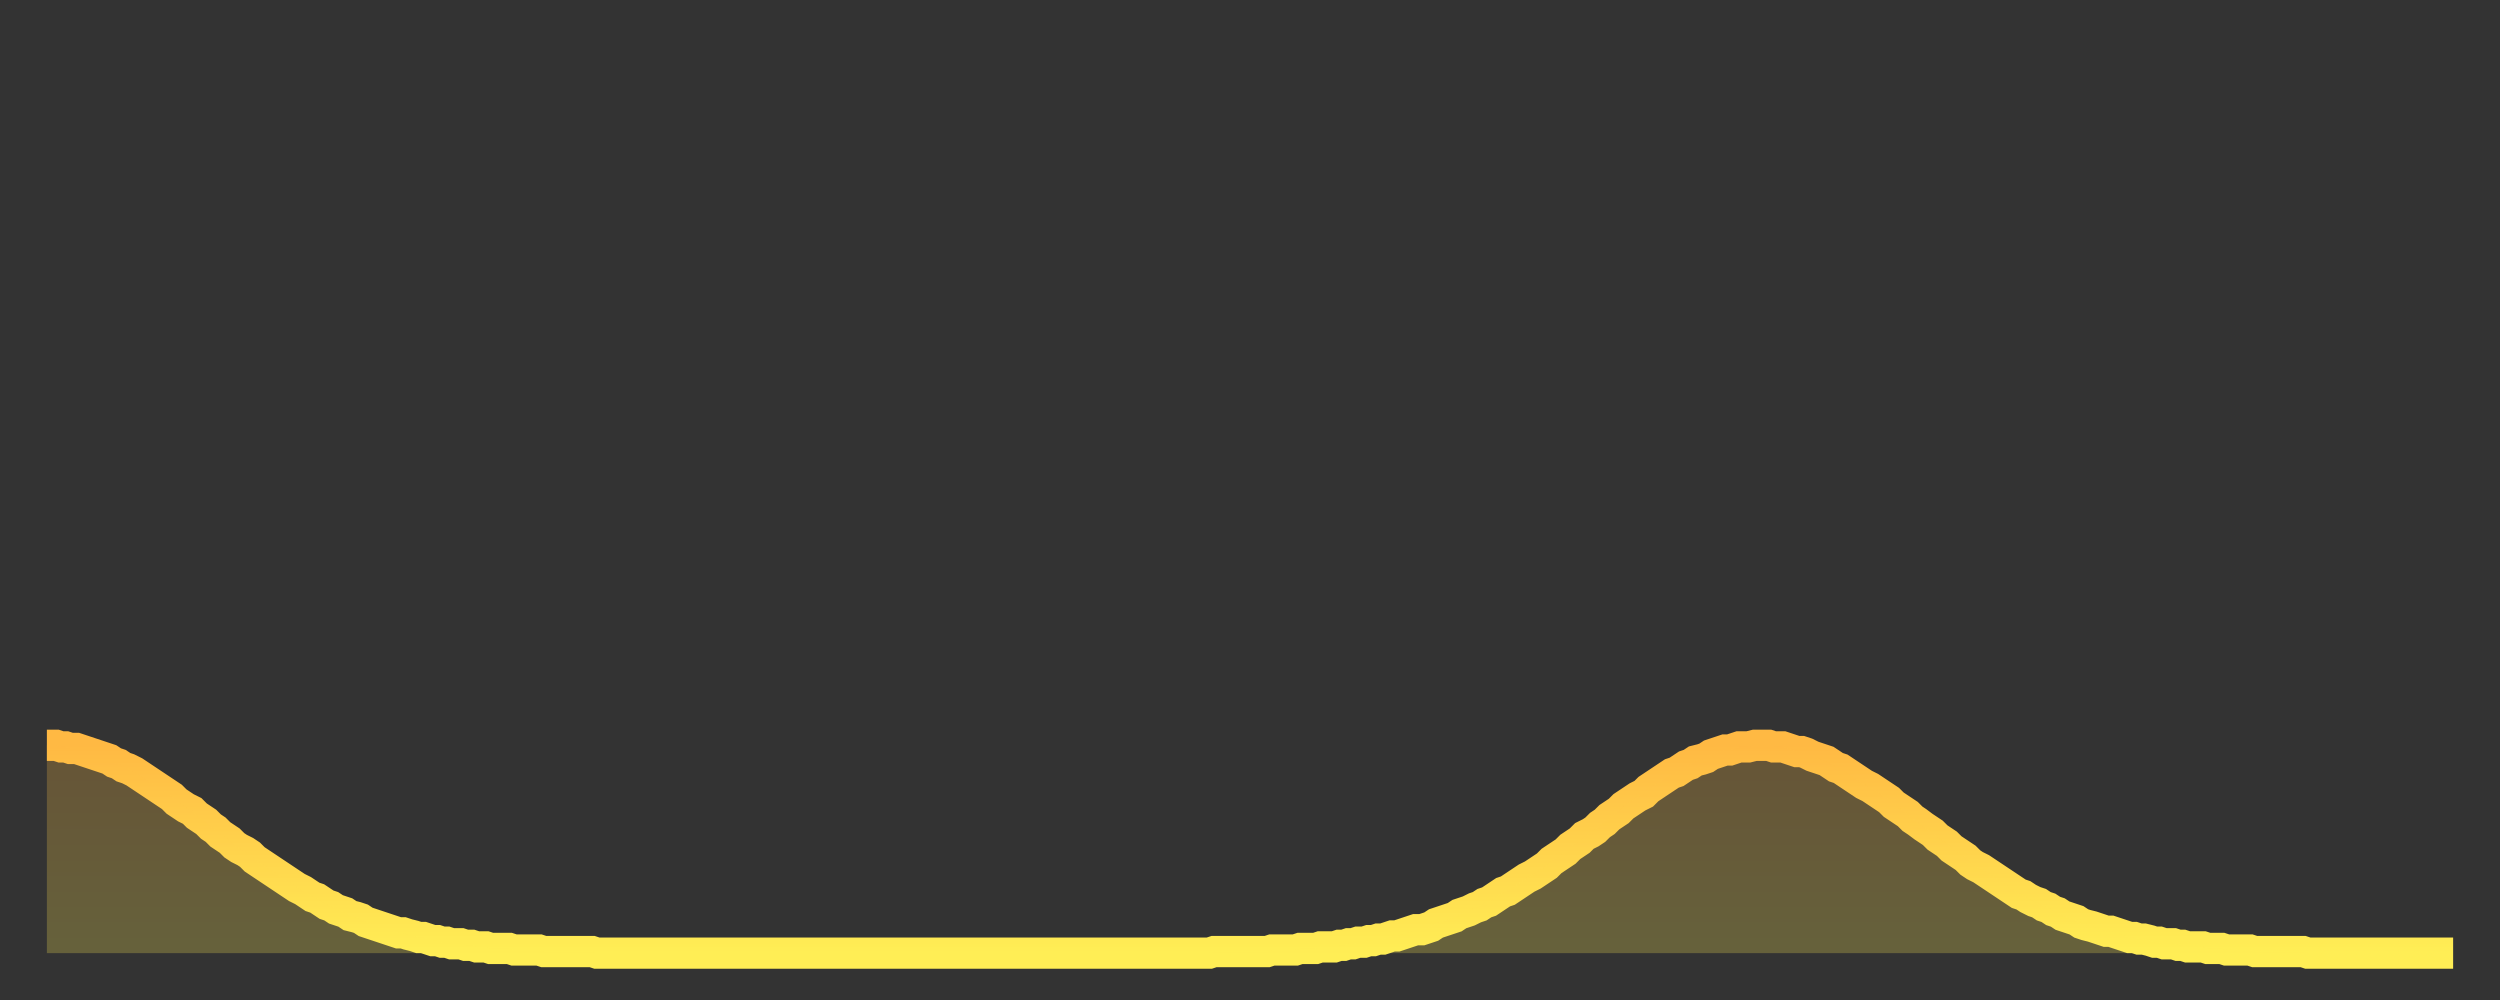
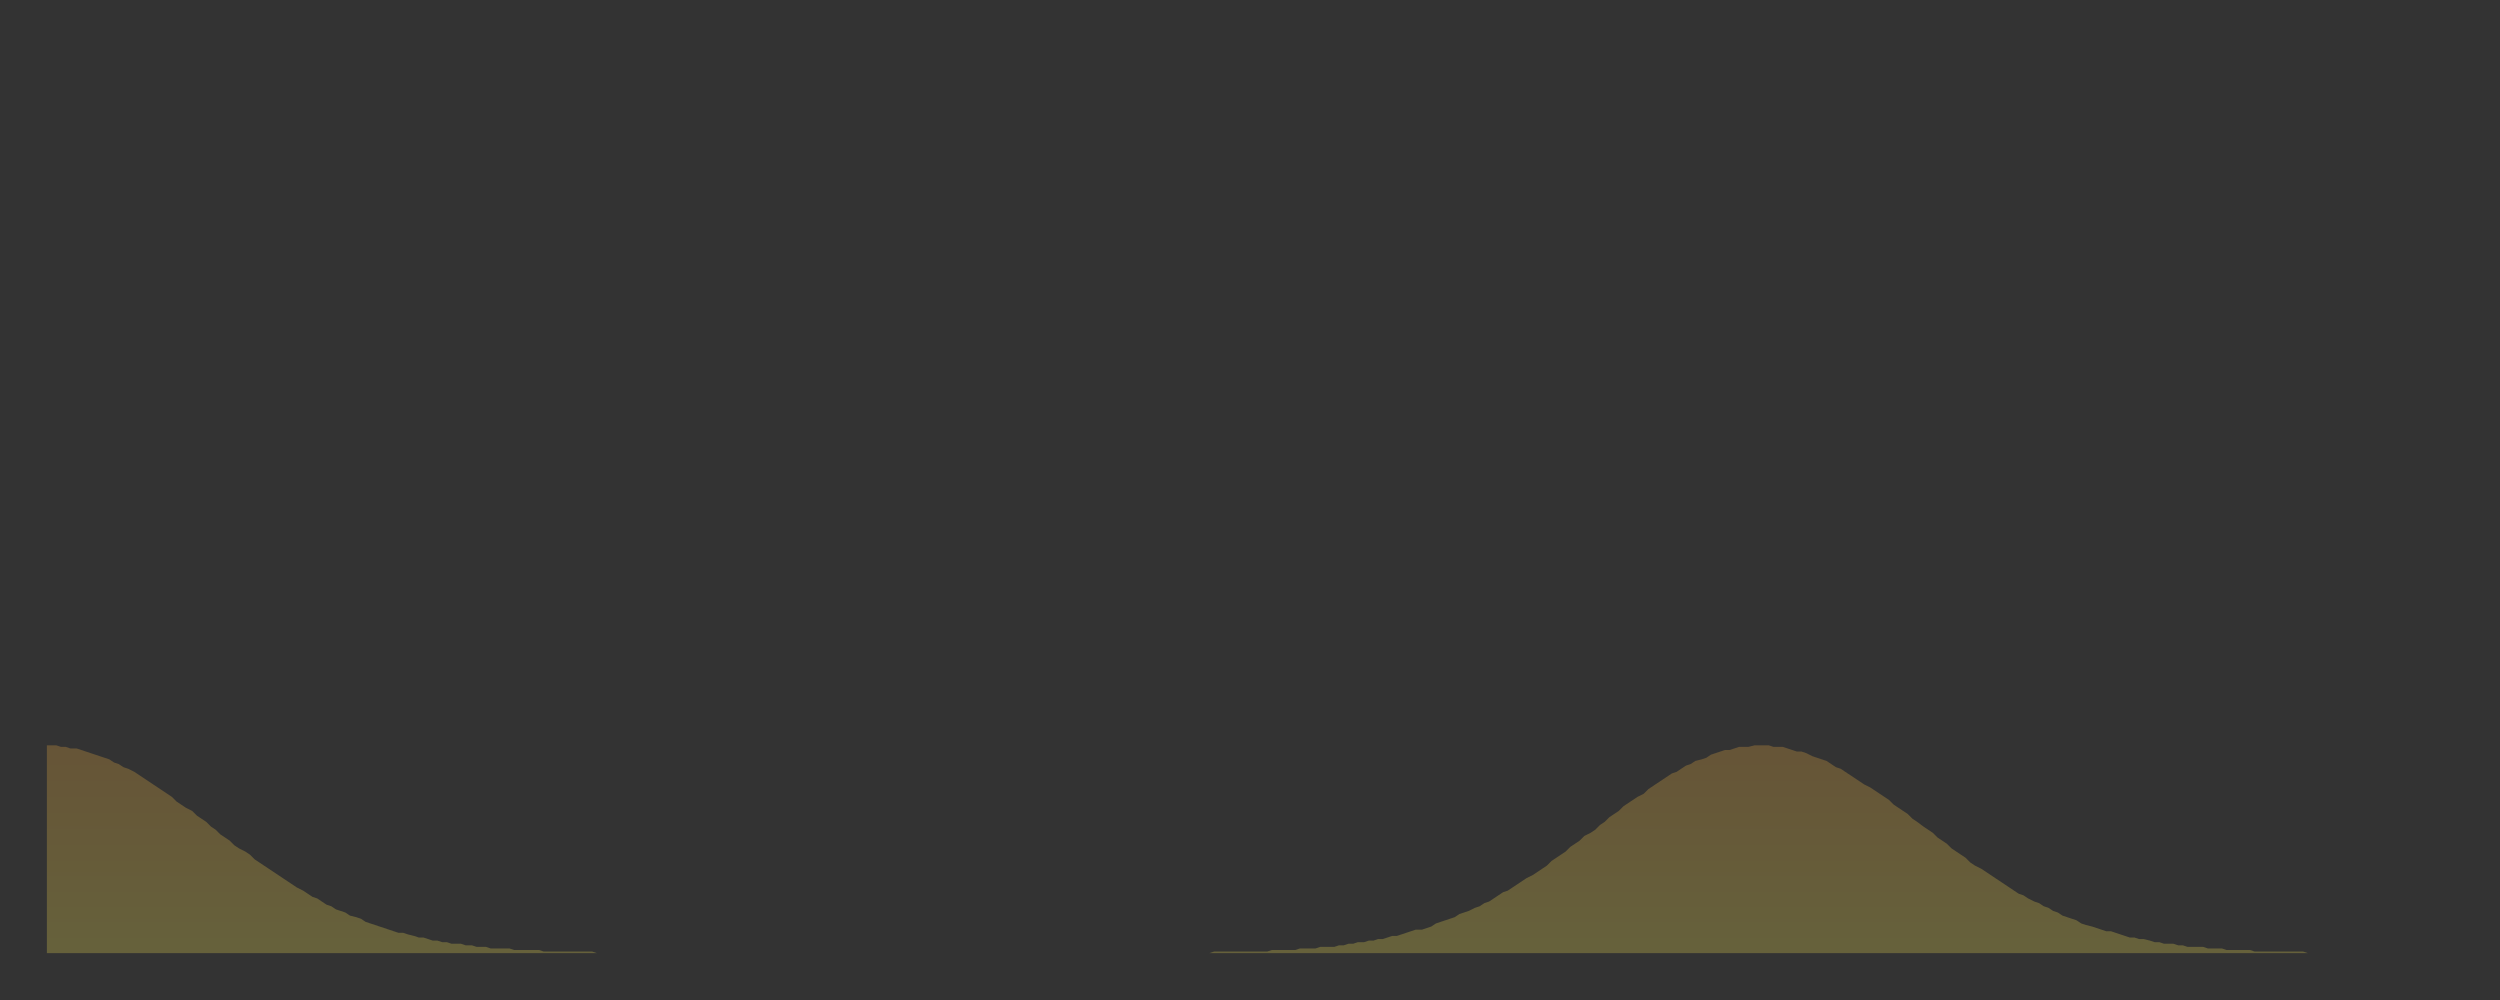
<svg xmlns="http://www.w3.org/2000/svg" baseProfile="full" height="64" version="1.1" width="160">
  <rect width="100%" height="100%" fill="#333333" stroke="none" />
  <defs>
    <linearGradient id="id578418" x1="0" x2="0" y1="0" y2="1">
      <stop offset="0%" stop-color="#ffb943" />
      <stop offset="50%" stop-color="#ffd34c" />
      <stop offset="100%" stop-color="#ffee55" />
    </linearGradient>
  </defs>
  <g transform="translate(3,3)">
    <g>
-       <path d="M 0.0 44.7 L 0.3 44.7 0.6 44.7 0.9 44.8 1.2 44.8 1.5 44.9 1.9 44.9 2.2 45.0 2.5 45.1 2.8 45.2 3.1 45.3 3.4 45.4 3.7 45.5 4.0 45.6 4.3 45.8 4.6 45.9 4.9 46.1 5.2 46.2 5.6 46.4 5.9 46.6 6.2 46.8 6.5 47.0 6.8 47.2 7.1 47.4 7.4 47.6 7.7 47.8 8.0 48.0 8.3 48.3 8.6 48.5 8.9 48.7 9.3 48.9 9.6 49.2 9.9 49.4 10.2 49.6 10.5 49.9 10.8 50.1 11.1 50.4 11.4 50.6 11.7 50.8 12.0 51.1 12.3 51.3 12.7 51.5 13.0 51.7 13.3 52.0 13.6 52.2 13.9 52.4 14.2 52.6 14.5 52.8 14.8 53.0 15.1 53.2 15.4 53.4 15.7 53.6 16.0 53.8 16.4 54.0 16.7 54.2 17.0 54.4 17.3 54.5 17.6 54.7 17.9 54.9 18.2 55.0 18.5 55.2 18.8 55.3 19.1 55.4 19.4 55.6 19.8 55.7 20.1 55.8 20.4 56.0 20.7 56.1 21.0 56.2 21.3 56.3 21.6 56.4 21.9 56.5 22.2 56.6 22.5 56.7 22.8 56.7 23.1 56.8 23.5 56.9 23.8 57.0 24.1 57.0 24.4 57.1 24.7 57.2 25.0 57.2 25.3 57.3 25.6 57.3 25.9 57.4 26.2 57.4 26.5 57.4 26.8 57.5 27.2 57.5 27.5 57.6 27.8 57.6 28.1 57.6 28.4 57.7 28.7 57.7 29.0 57.7 29.3 57.7 29.6 57.7 29.9 57.8 30.2 57.8 30.6 57.8 30.9 57.8 31.2 57.8 31.5 57.8 31.8 57.9 32.1 57.9 32.4 57.9 32.7 57.9 33.0 57.9 33.3 57.9 33.6 57.9 33.9 57.9 34.3 57.9 34.6 57.9 34.9 57.9 35.2 58.0 35.5 58.0 35.8 58.0 36.1 58.0 36.4 58.0 36.7 58.0 37.0 58.0 37.3 58.0 37.7 58.0 38.0 58.0 38.3 58.0 38.6 58.0 38.9 58.0 39.2 58.0 39.5 58.0 39.8 58.0 40.1 58.0 40.4 58.0 40.7 58.0 41.0 58.0 41.4 58.0 41.7 58.0 42.0 58.0 42.3 58.0 42.6 58.0 42.9 58.0 43.2 58.0 43.5 58.0 43.8 58.0 44.1 58.0 44.4 58.0 44.7 58.0 45.1 58.0 45.4 58.0 45.7 58.0 46.0 58.0 46.3 58.0 46.6 58.0 46.9 58.0 47.2 58.0 47.5 58.0 47.8 58.0 48.1 58.0 48.5 58.0 48.8 58.0 49.1 58.0 49.4 58.0 49.7 58.0 50.0 58.0 50.3 58.0 50.6 58.0 50.9 58.0 51.2 58.0 51.5 58.0 51.8 58.0 52.2 58.0 52.5 58.0 52.8 58.0 53.1 58.0 53.4 58.0 53.7 58.0 54.0 58.0 54.3 58.0 54.6 58.0 54.9 58.0 55.2 58.0 55.6 58.0 55.9 58.0 56.2 58.0 56.5 58.0 56.8 58.0 57.1 58.0 57.4 58.0 57.7 58.0 58.0 58.0 58.3 58.0 58.6 58.0 58.9 58.0 59.3 58.0 59.6 58.0 59.9 58.0 60.2 58.0 60.5 58.0 60.8 58.0 61.1 58.0 61.4 58.0 61.7 58.0 62.0 58.0 62.3 58.0 62.6 58.0 63.0 58.0 63.3 58.0 63.6 58.0 63.9 58.0 64.2 58.0 64.5 58.0 64.8 58.0 65.1 58.0 65.4 58.0 65.7 58.0 66.0 58.0 66.4 58.0 66.7 58.0 67.0 58.0 67.3 58.0 67.6 58.0 67.9 58.0 68.2 58.0 68.5 58.0 68.8 58.0 69.1 58.0 69.4 58.0 69.7 58.0 70.1 58.0 70.4 58.0 70.7 58.0 71.0 58.0 71.3 58.0 71.6 58.0 71.9 58.0 72.2 58.0 72.5 58.0 72.8 58.0 73.1 58.0 73.5 58.0 73.8 58.0 74.1 58.0 74.4 58.0 74.7 57.9 75.0 57.9 75.3 57.9 75.6 57.9 75.9 57.9 76.2 57.9 76.5 57.9 76.8 57.9 77.2 57.9 77.5 57.9 77.8 57.9 78.1 57.9 78.4 57.8 78.7 57.8 79.0 57.8 79.3 57.8 79.6 57.8 79.9 57.8 80.2 57.7 80.5 57.7 80.9 57.7 81.2 57.7 81.5 57.6 81.8 57.6 82.1 57.6 82.4 57.6 82.7 57.5 83.0 57.5 83.3 57.4 83.6 57.4 83.9 57.3 84.3 57.3 84.6 57.2 84.9 57.2 85.2 57.1 85.5 57.1 85.8 57.0 86.1 56.9 86.4 56.9 86.7 56.8 87.0 56.7 87.3 56.6 87.6 56.5 88.0 56.5 88.3 56.4 88.6 56.3 88.9 56.1 89.2 56.0 89.5 55.9 89.8 55.8 90.1 55.7 90.4 55.5 90.7 55.4 91.0 55.3 91.4 55.1 91.7 55.0 92.0 54.8 92.3 54.7 92.6 54.5 92.9 54.3 93.2 54.1 93.5 54.0 93.8 53.8 94.1 53.6 94.4 53.4 94.7 53.2 95.1 53.0 95.4 52.8 95.7 52.6 96.0 52.4 96.3 52.1 96.6 51.9 96.9 51.7 97.2 51.5 97.5 51.2 97.8 51.0 98.1 50.8 98.4 50.5 98.8 50.3 99.1 50.1 99.4 49.8 99.7 49.6 100.0 49.3 100.3 49.1 100.6 48.9 100.9 48.6 101.2 48.4 101.5 48.2 101.8 48.0 102.2 47.8 102.5 47.5 102.8 47.3 103.1 47.1 103.4 46.9 103.7 46.7 104.0 46.5 104.3 46.4 104.6 46.2 104.9 46.0 105.2 45.9 105.5 45.7 105.9 45.6 106.2 45.5 106.5 45.3 106.8 45.2 107.1 45.1 107.4 45.0 107.7 45.0 108.0 44.9 108.3 44.8 108.6 44.8 108.9 44.8 109.3 44.7 109.6 44.7 109.9 44.7 110.2 44.7 110.5 44.8 110.8 44.8 111.1 44.8 111.4 44.9 111.7 45.0 112.0 45.1 112.3 45.1 112.6 45.2 113.0 45.4 113.3 45.5 113.6 45.6 113.9 45.7 114.2 45.9 114.5 46.1 114.8 46.2 115.1 46.4 115.4 46.6 115.7 46.8 116.0 47.0 116.3 47.2 116.7 47.4 117.0 47.6 117.3 47.8 117.6 48.0 117.9 48.2 118.2 48.5 118.5 48.7 118.8 48.9 119.1 49.1 119.4 49.4 119.7 49.6 120.1 49.9 120.4 50.1 120.7 50.3 121.0 50.6 121.3 50.8 121.6 51.0 121.9 51.3 122.2 51.5 122.5 51.7 122.8 51.9 123.1 52.2 123.4 52.4 123.8 52.6 124.1 52.8 124.4 53.0 124.7 53.2 125.0 53.4 125.3 53.6 125.6 53.8 125.9 54.0 126.2 54.2 126.5 54.3 126.8 54.5 127.2 54.7 127.5 54.8 127.8 55.0 128.1 55.1 128.4 55.3 128.7 55.4 129.0 55.6 129.3 55.7 129.6 55.8 129.9 55.9 130.2 56.1 130.5 56.2 130.9 56.3 131.2 56.4 131.5 56.5 131.8 56.6 132.1 56.6 132.4 56.7 132.7 56.8 133.0 56.9 133.3 57.0 133.6 57.0 133.9 57.1 134.2 57.1 134.6 57.2 134.9 57.3 135.2 57.3 135.5 57.4 135.8 57.4 136.1 57.4 136.4 57.5 136.7 57.5 137.0 57.6 137.3 57.6 137.6 57.6 138.0 57.6 138.3 57.7 138.6 57.7 138.9 57.7 139.2 57.7 139.5 57.8 139.8 57.8 140.1 57.8 140.4 57.8 140.7 57.8 141.0 57.8 141.3 57.9 141.7 57.9 142.0 57.9 142.3 57.9 142.6 57.9 142.9 57.9 143.2 57.9 143.5 57.9 143.8 57.9 144.1 57.9 144.4 57.9 144.7 58.0 145.1 58.0 145.4 58.0 145.7 58.0 146.0 58.0 146.3 58.0 146.6 58.0 146.9 58.0 147.2 58.0 147.5 58.0 147.8 58.0 148.1 58.0 148.4 58.0 148.8 58.0 149.1 58.0 149.4 58.0 149.7 58.0 150.0 58.0 150.3 58.0 150.6 58.0 150.9 58.0 151.2 58.0 151.5 58.0 151.8 58.0 152.1 58.0 152.5 58.0 152.8 58.0 153.1 58.0 153.4 58.0 153.7 58.0 154.0 58.0" fill="none" id="graph-curve" opacity="1" stroke="url(#id578418)" stroke-width="2" />
      <path d="M 0 58 L 0.0 44.7 0.3 44.7 0.6 44.7 0.9 44.8 1.2 44.8 1.5 44.9 1.9 44.9 2.2 45.0 2.5 45.1 2.8 45.2 3.1 45.3 3.4 45.4 3.7 45.5 4.0 45.6 4.3 45.8 4.6 45.9 4.9 46.1 5.2 46.2 5.6 46.4 5.9 46.6 6.2 46.8 6.5 47.0 6.8 47.2 7.1 47.4 7.4 47.6 7.7 47.8 8.0 48.0 8.3 48.3 8.6 48.5 8.9 48.7 9.3 48.9 9.6 49.2 9.9 49.4 10.2 49.6 10.5 49.9 10.8 50.1 11.1 50.4 11.4 50.6 11.7 50.8 12.0 51.1 12.3 51.3 12.7 51.5 13.0 51.7 13.3 52.0 13.6 52.2 13.9 52.4 14.2 52.6 14.5 52.8 14.8 53.0 15.1 53.2 15.4 53.4 15.7 53.6 16.0 53.8 16.4 54.0 16.7 54.2 17.0 54.4 17.3 54.5 17.6 54.7 17.9 54.9 18.2 55.0 18.5 55.2 18.8 55.3 19.1 55.4 19.4 55.6 19.8 55.7 20.1 55.8 20.4 56.0 20.7 56.1 21.0 56.2 21.3 56.3 21.6 56.4 21.9 56.5 22.2 56.6 22.5 56.7 22.8 56.7 23.1 56.8 23.5 56.9 23.8 57.0 24.1 57.0 24.4 57.1 24.7 57.2 25.0 57.2 25.3 57.3 25.6 57.3 25.9 57.4 26.2 57.4 26.5 57.4 26.8 57.5 27.2 57.5 27.5 57.6 27.8 57.6 28.1 57.6 28.4 57.7 28.7 57.7 29.0 57.7 29.3 57.7 29.6 57.7 29.9 57.8 30.2 57.8 30.6 57.8 30.9 57.8 31.2 57.8 31.5 57.8 31.8 57.9 32.1 57.9 32.4 57.9 32.7 57.9 33.0 57.9 33.3 57.9 33.6 57.9 33.9 57.9 34.3 57.9 34.6 57.9 34.9 57.9 35.2 58.0 35.5 58.0 35.8 58.0 36.1 58.0 36.4 58.0 36.7 58.0 37.0 58.0 37.3 58.0 37.7 58.0 38.0 58.0 38.3 58.0 38.6 58.0 38.9 58.0 39.2 58.0 39.5 58.0 39.8 58.0 40.1 58.0 40.4 58.0 40.7 58.0 41.0 58.0 41.4 58.0 41.7 58.0 42.0 58.0 42.3 58.0 42.6 58.0 42.9 58.0 43.2 58.0 43.5 58.0 43.8 58.0 44.1 58.0 44.4 58.0 44.7 58.0 45.1 58.0 45.4 58.0 45.7 58.0 46.0 58.0 46.3 58.0 46.6 58.0 46.9 58.0 47.2 58.0 47.5 58.0 47.8 58.0 48.1 58.0 48.5 58.0 48.8 58.0 49.1 58.0 49.4 58.0 49.7 58.0 50.0 58.0 50.3 58.0 50.6 58.0 50.9 58.0 51.2 58.0 51.5 58.0 51.8 58.0 52.2 58.0 52.5 58.0 52.8 58.0 53.1 58.0 53.4 58.0 53.7 58.0 54.0 58.0 54.3 58.0 54.6 58.0 54.9 58.0 55.2 58.0 55.6 58.0 55.9 58.0 56.2 58.0 56.5 58.0 56.8 58.0 57.1 58.0 57.4 58.0 57.7 58.0 58.0 58.0 58.3 58.0 58.6 58.0 58.9 58.0 59.3 58.0 59.6 58.0 59.9 58.0 60.2 58.0 60.5 58.0 60.8 58.0 61.1 58.0 61.4 58.0 61.7 58.0 62.0 58.0 62.3 58.0 62.6 58.0 63.0 58.0 63.3 58.0 63.6 58.0 63.9 58.0 64.2 58.0 64.5 58.0 64.8 58.0 65.1 58.0 65.4 58.0 65.7 58.0 66.0 58.0 66.4 58.0 66.7 58.0 67.0 58.0 67.3 58.0 67.6 58.0 67.9 58.0 68.2 58.0 68.5 58.0 68.8 58.0 69.1 58.0 69.4 58.0 69.7 58.0 70.1 58.0 70.4 58.0 70.7 58.0 71.0 58.0 71.3 58.0 71.6 58.0 71.9 58.0 72.2 58.0 72.5 58.0 72.8 58.0 73.1 58.0 73.5 58.0 73.8 58.0 74.1 58.0 74.4 58.0 74.7 57.9 75.0 57.9 75.3 57.9 75.6 57.9 75.9 57.9 76.2 57.9 76.5 57.9 76.8 57.9 77.2 57.9 77.5 57.9 77.8 57.9 78.1 57.9 78.4 57.8 78.7 57.8 79.0 57.8 79.3 57.8 79.6 57.8 79.9 57.8 80.2 57.7 80.5 57.7 80.9 57.7 81.2 57.7 81.5 57.6 81.8 57.6 82.1 57.6 82.4 57.6 82.7 57.5 83.0 57.5 83.3 57.4 83.6 57.4 83.9 57.3 84.3 57.3 84.6 57.2 84.9 57.2 85.2 57.1 85.5 57.1 85.8 57.0 86.1 56.9 86.4 56.9 86.7 56.8 87.0 56.7 87.3 56.6 87.6 56.5 88.0 56.5 88.3 56.4 88.6 56.3 88.9 56.1 89.2 56.0 89.5 55.9 89.8 55.8 90.1 55.7 90.4 55.5 90.7 55.4 91.0 55.3 91.4 55.1 91.7 55.0 92.0 54.8 92.3 54.7 92.6 54.5 92.9 54.3 93.2 54.1 93.5 54.0 93.8 53.8 94.1 53.6 94.4 53.4 94.7 53.2 95.1 53.0 95.4 52.8 95.7 52.6 96.0 52.4 96.3 52.1 96.6 51.9 96.9 51.7 97.2 51.5 97.5 51.2 97.8 51.0 98.1 50.8 98.4 50.5 98.8 50.3 99.1 50.1 99.4 49.8 99.7 49.6 100.0 49.3 100.3 49.1 100.6 48.9 100.9 48.6 101.2 48.4 101.5 48.2 101.8 48.0 102.2 47.8 102.5 47.5 102.8 47.3 103.1 47.1 103.4 46.9 103.7 46.7 104.0 46.5 104.3 46.4 104.6 46.2 104.9 46.0 105.2 45.9 105.5 45.7 105.9 45.6 106.2 45.5 106.5 45.3 106.8 45.2 107.1 45.1 107.4 45.0 107.7 45.0 108.0 44.9 108.3 44.8 108.6 44.8 108.9 44.8 109.3 44.7 109.6 44.7 109.9 44.7 110.2 44.7 110.5 44.8 110.8 44.8 111.1 44.8 111.4 44.9 111.7 45.0 112.0 45.1 112.3 45.1 112.6 45.2 113.0 45.4 113.3 45.5 113.6 45.6 113.9 45.7 114.2 45.9 114.5 46.1 114.8 46.2 115.1 46.4 115.4 46.6 115.7 46.8 116.0 47.0 116.3 47.2 116.7 47.4 117.0 47.6 117.3 47.8 117.6 48.0 117.9 48.2 118.2 48.5 118.5 48.7 118.8 48.9 119.1 49.1 119.4 49.4 119.7 49.6 120.1 49.9 120.4 50.1 120.7 50.3 121.0 50.6 121.3 50.8 121.6 51.0 121.9 51.3 122.2 51.5 122.5 51.7 122.8 51.9 123.1 52.2 123.4 52.4 123.8 52.6 124.1 52.8 124.4 53.0 124.7 53.2 125.0 53.4 125.3 53.6 125.6 53.8 125.9 54.0 126.2 54.2 126.5 54.3 126.8 54.5 127.2 54.7 127.5 54.8 127.8 55.0 128.1 55.1 128.4 55.3 128.7 55.4 129.0 55.6 129.3 55.7 129.6 55.8 129.9 55.9 130.2 56.1 130.5 56.2 130.9 56.3 131.2 56.4 131.5 56.5 131.8 56.6 132.1 56.6 132.4 56.7 132.7 56.8 133.0 56.9 133.3 57.0 133.6 57.0 133.9 57.1 134.2 57.1 134.6 57.2 134.9 57.3 135.2 57.3 135.5 57.4 135.8 57.4 136.1 57.4 136.4 57.5 136.7 57.5 137.0 57.6 137.3 57.6 137.6 57.6 138.0 57.6 138.3 57.7 138.6 57.7 138.9 57.7 139.2 57.7 139.5 57.8 139.8 57.8 140.1 57.8 140.4 57.8 140.7 57.8 141.0 57.8 141.3 57.9 141.7 57.9 142.0 57.9 142.3 57.9 142.6 57.9 142.9 57.9 143.2 57.9 143.5 57.9 143.8 57.9 144.1 57.9 144.4 57.9 144.7 58.0 145.1 58.0 145.4 58.0 145.7 58.0 146.0 58.0 146.3 58.0 146.6 58.0 146.9 58.0 147.2 58.0 147.5 58.0 147.8 58.0 148.1 58.0 148.4 58.0 148.8 58.0 149.1 58.0 149.4 58.0 149.7 58.0 150.0 58.0 150.3 58.0 150.6 58.0 150.9 58.0 151.2 58.0 151.5 58.0 151.8 58.0 152.1 58.0 152.5 58.0 152.8 58.0 153.1 58.0 153.4 58.0 153.7 58.0 154.0 58.0 154 58" fill="url(#id578418)" fill-opacity=".25" id="graph-shadow" />
    </g>
  </g>
</svg>